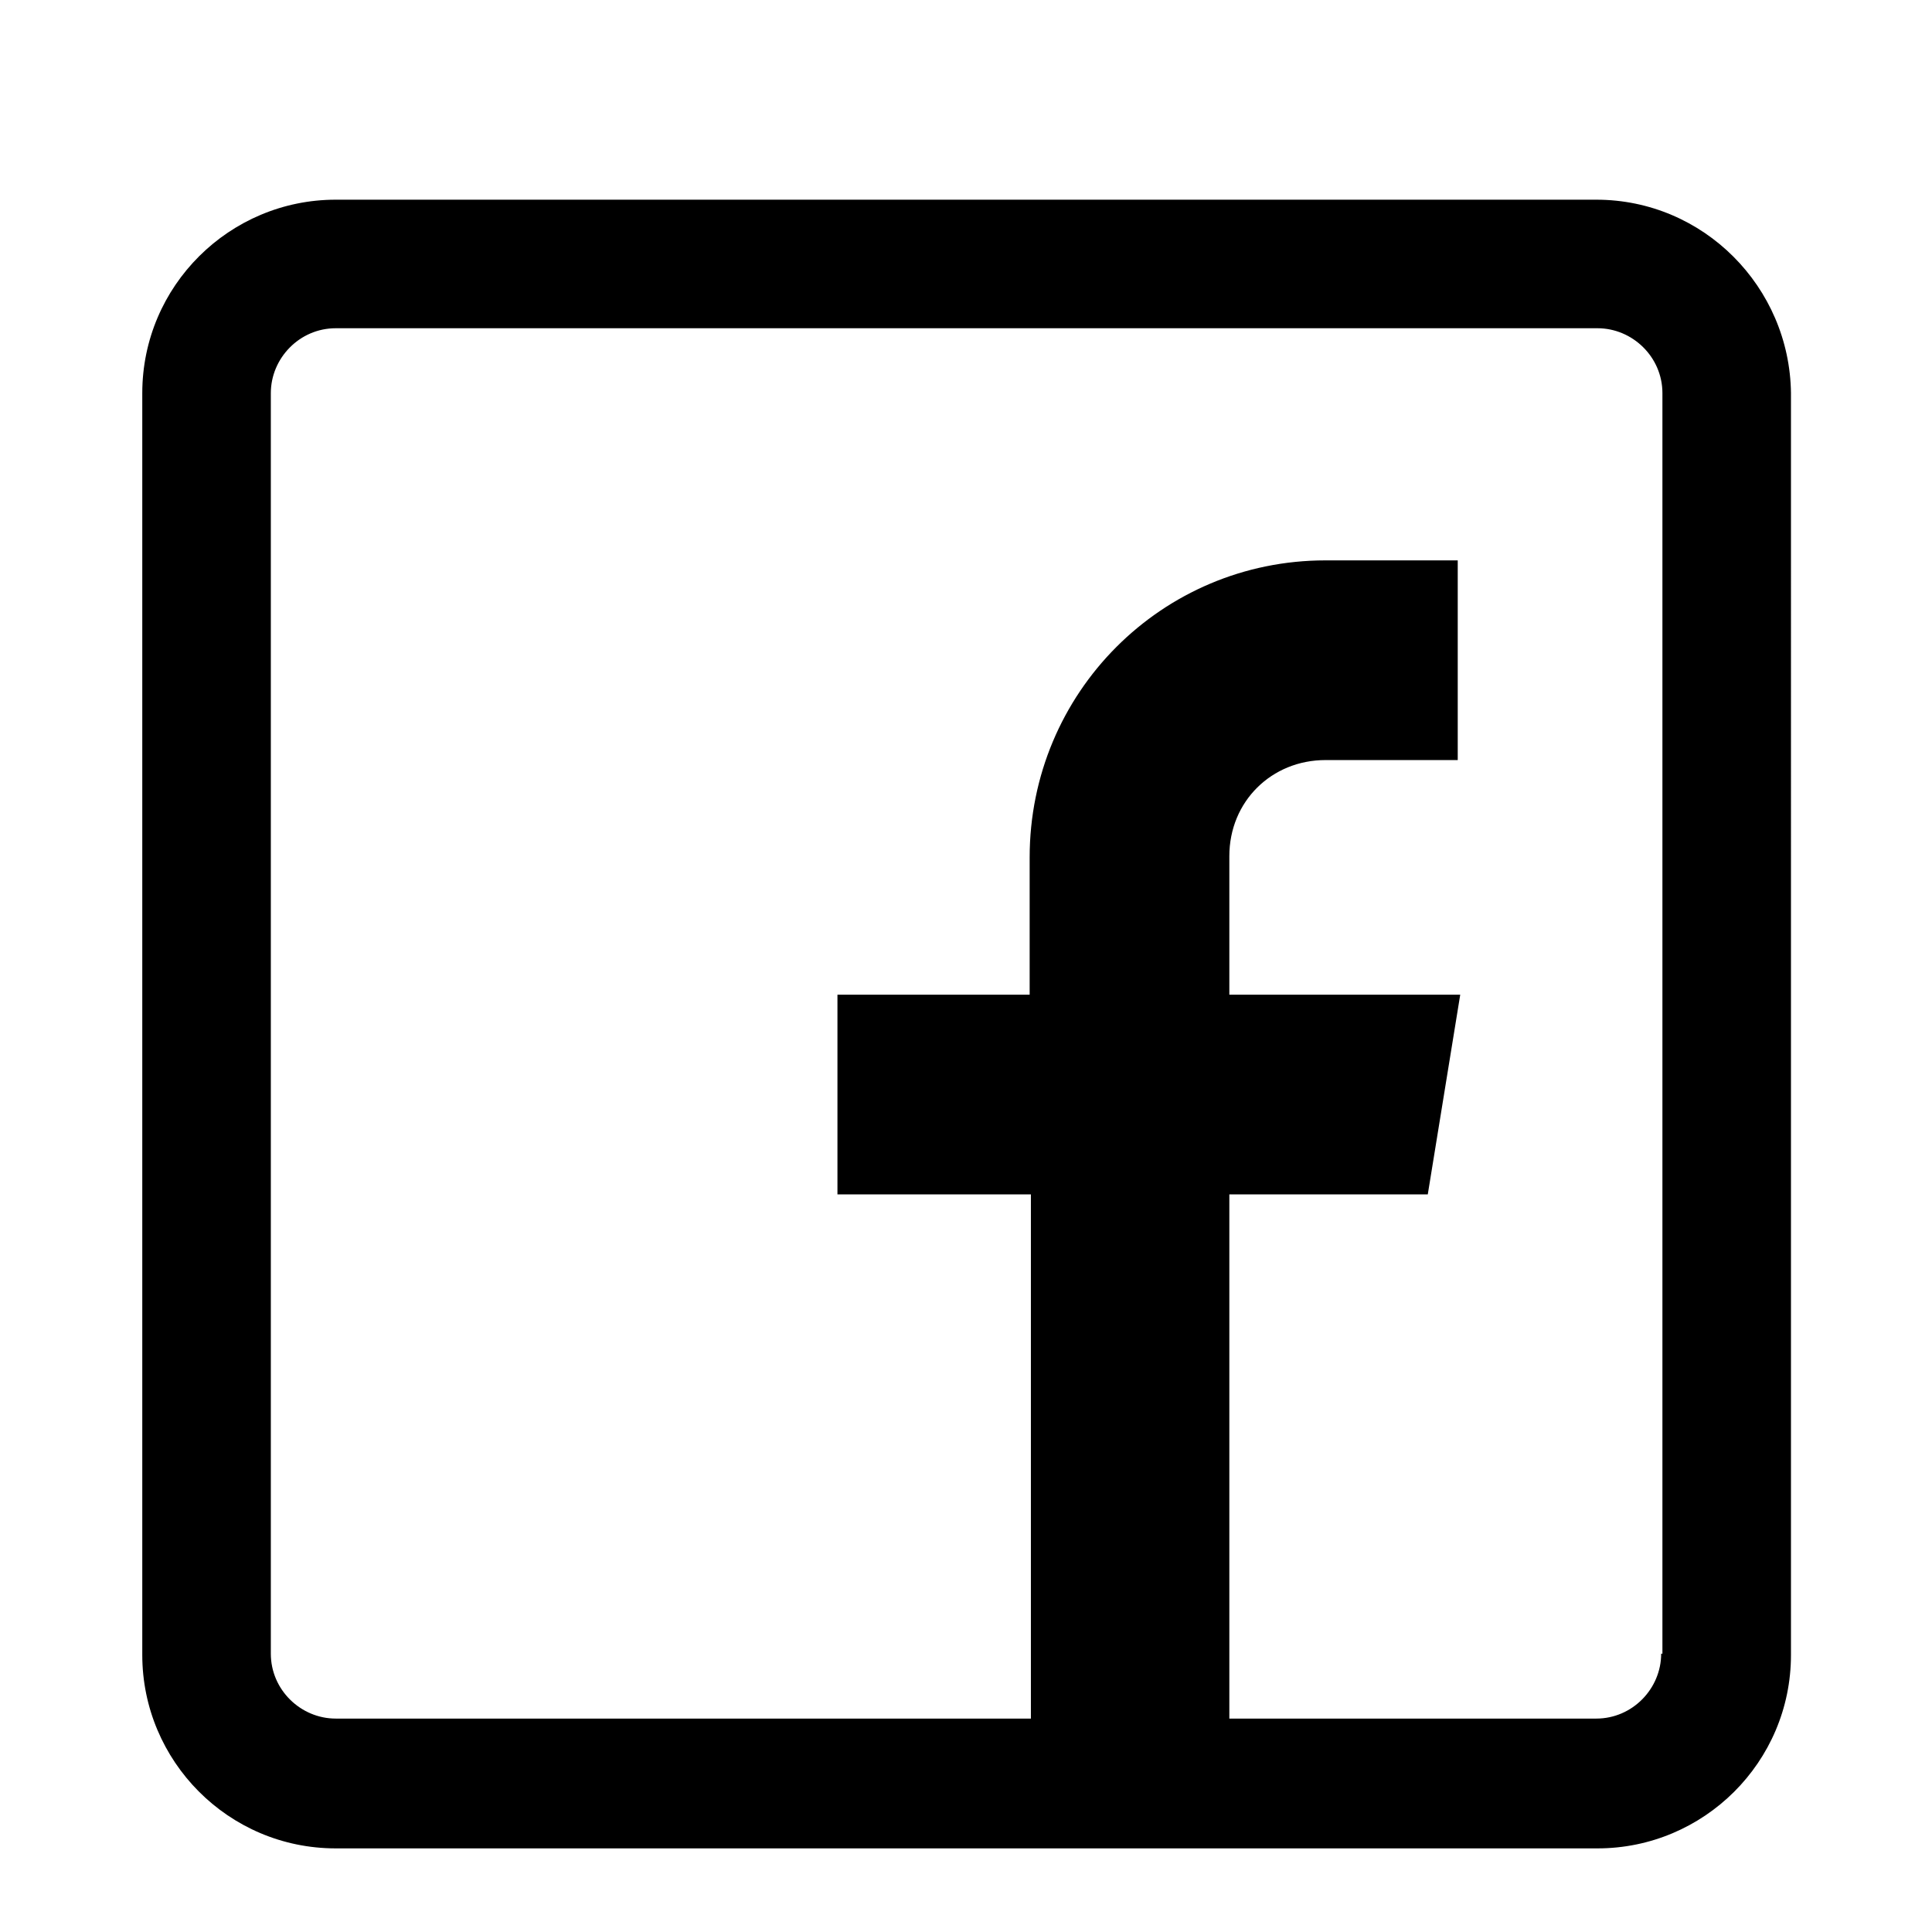
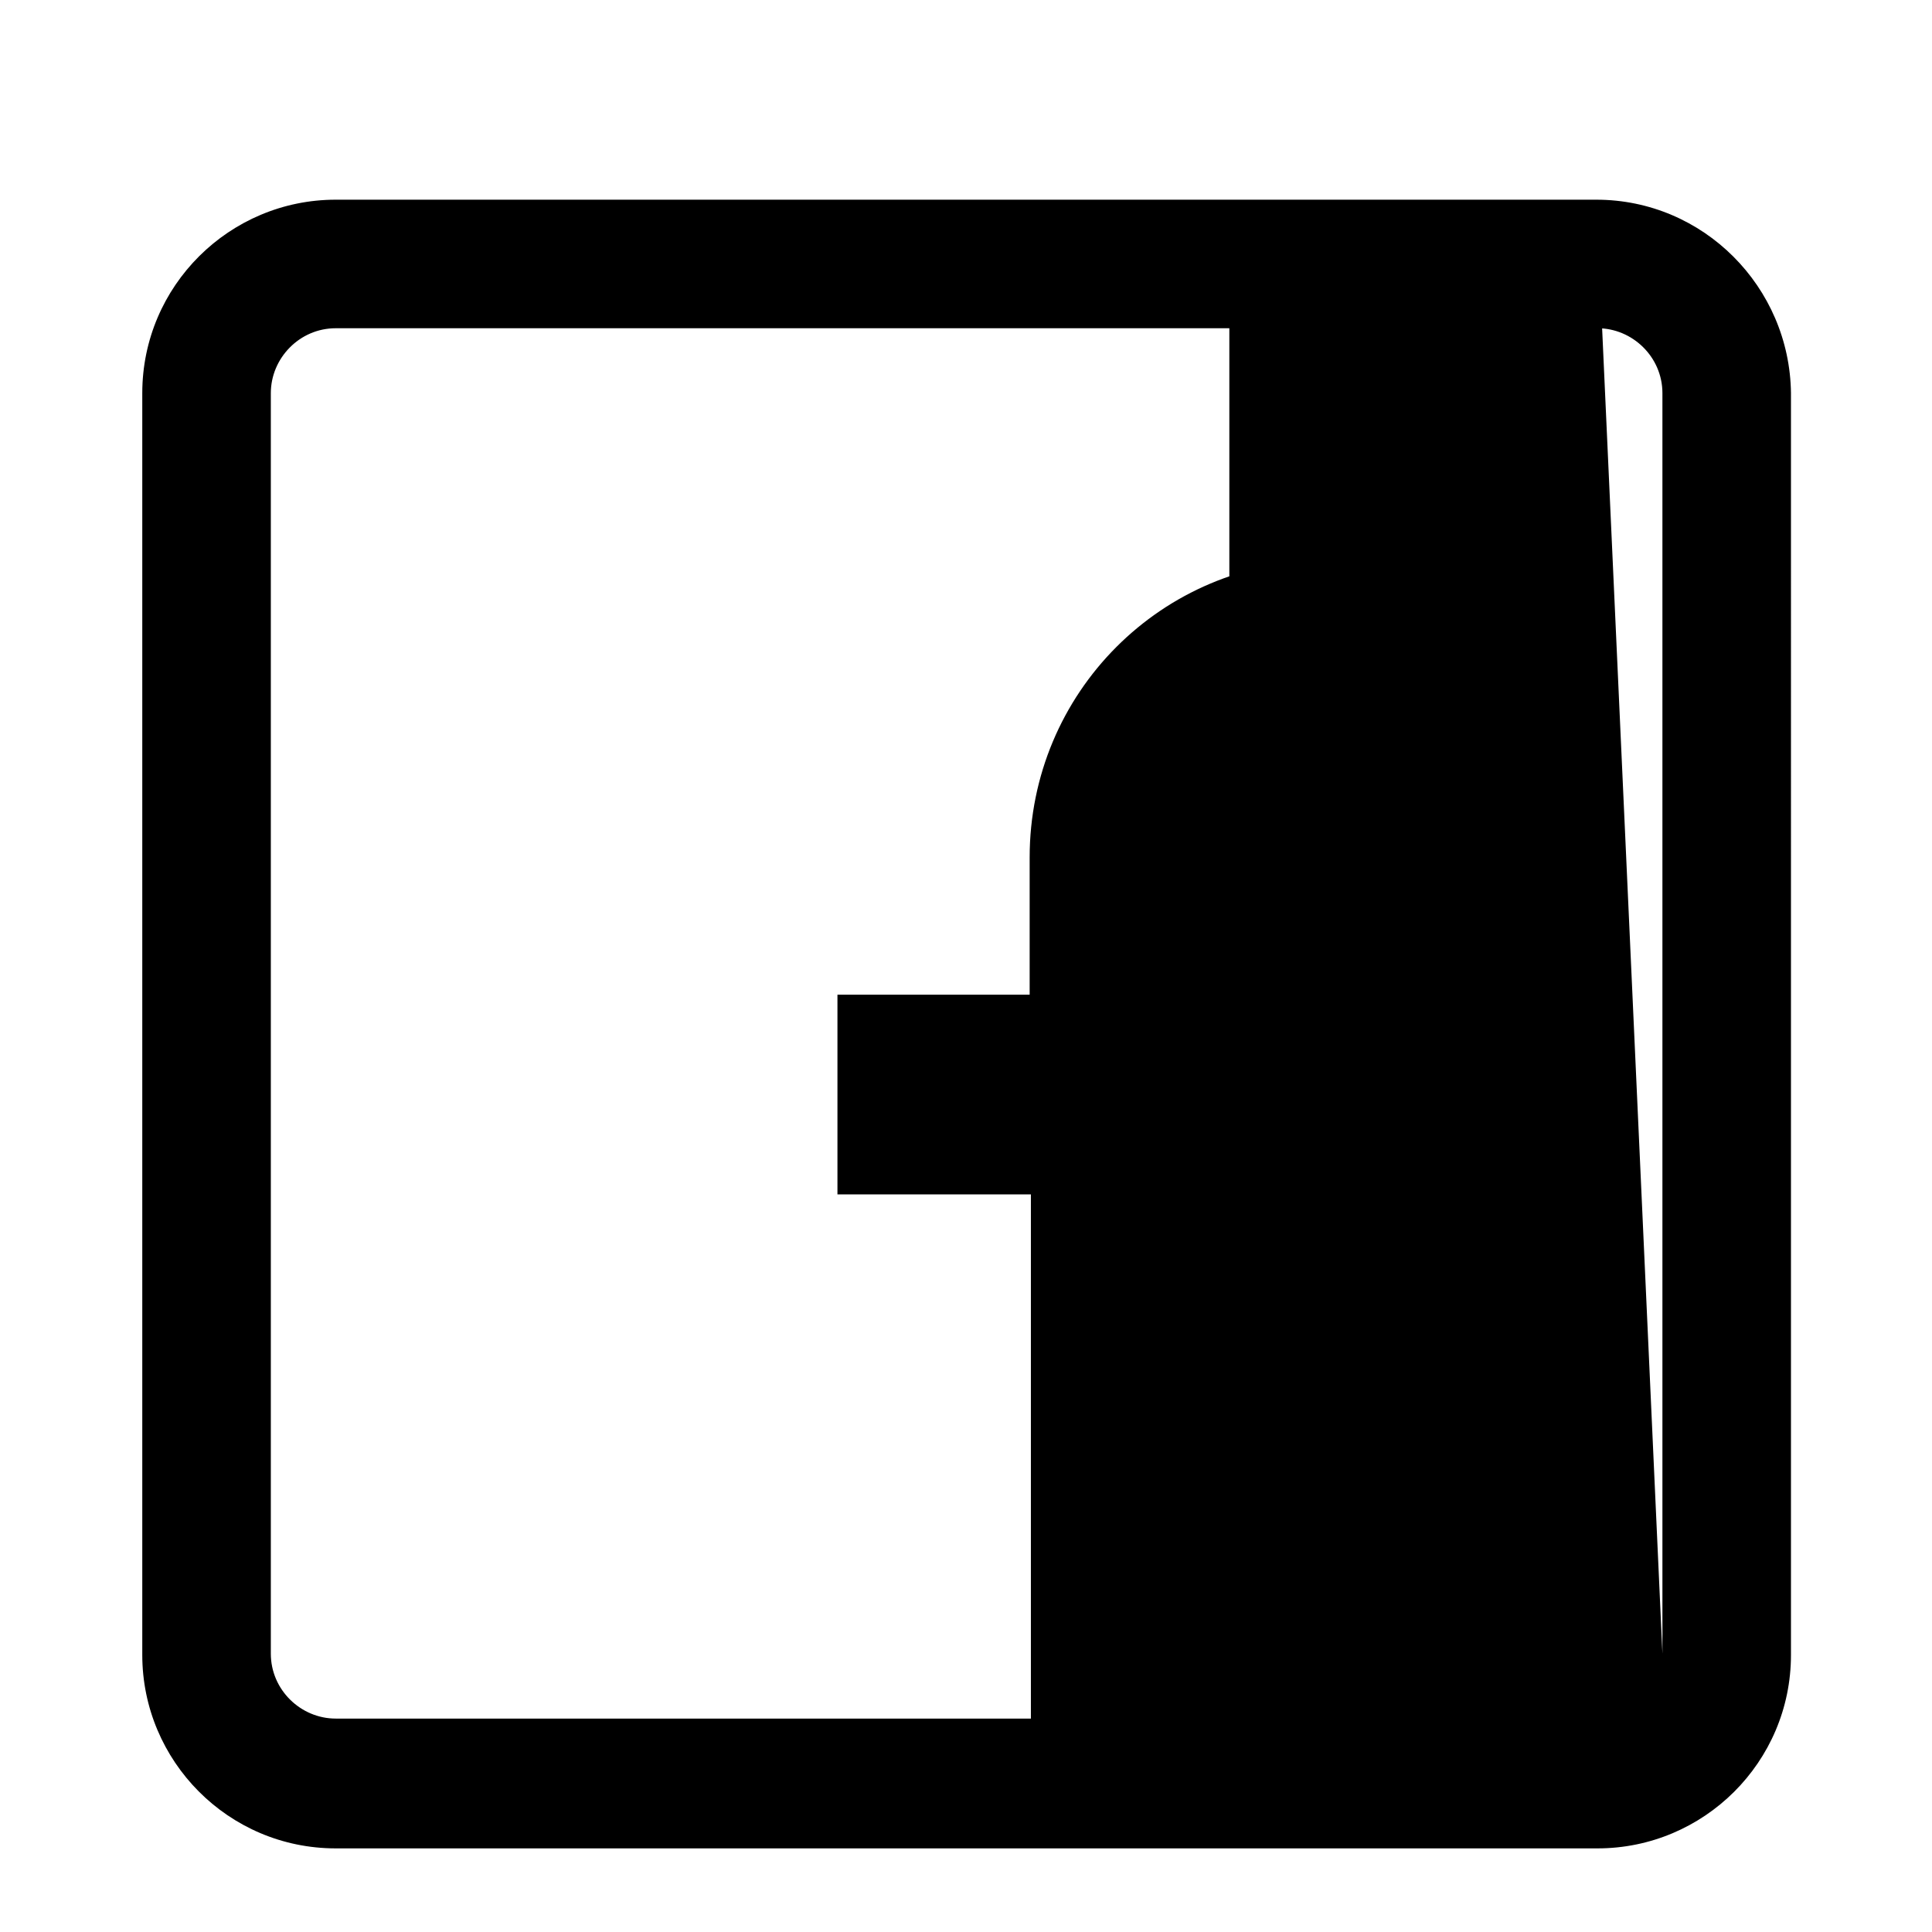
<svg xmlns="http://www.w3.org/2000/svg" version="1.1" id="Layer_1" x="0px" y="0px" viewBox="0 0 154.8 154.8" enable-background="new 0 0 154.8 154.8" xml:space="preserve">
-   <path d="M127.9,16H26.9c-8.5,0-15.5,6.9-15.5,15.5v101.1c0,8.5,6.9,15.5,15.5,15.5h101.1c8.5,0,15.5-6.9,15.5-15.5V31.5  C143.4,23,136.5,16,127.9,16z M133.1,132.5c0,2.8-2.3,5.2-5.2,5.2H98.5v-42h15.9l2.6-16H98.5V68.6c0-4.4,3.4-7.7,7.7-7.7h10.6v-16  h-10.6c-13.1,0-23.7,10.6-23.7,23.8v11H67.1v16h15.5v42H26.9c-2.8,0-5.2-2.3-5.2-5.2V31.5c0-2.8,2.3-5.2,5.2-5.2h101.1  c2.8,0,5.2,2.3,5.2,5.2V132.5z" />
+   <path d="M127.9,16H26.9c-8.5,0-15.5,6.9-15.5,15.5v101.1c0,8.5,6.9,15.5,15.5,15.5h101.1c8.5,0,15.5-6.9,15.5-15.5V31.5  C143.4,23,136.5,16,127.9,16z c0,2.8-2.3,5.2-5.2,5.2H98.5v-42h15.9l2.6-16H98.5V68.6c0-4.4,3.4-7.7,7.7-7.7h10.6v-16  h-10.6c-13.1,0-23.7,10.6-23.7,23.8v11H67.1v16h15.5v42H26.9c-2.8,0-5.2-2.3-5.2-5.2V31.5c0-2.8,2.3-5.2,5.2-5.2h101.1  c2.8,0,5.2,2.3,5.2,5.2V132.5z" />
</svg>